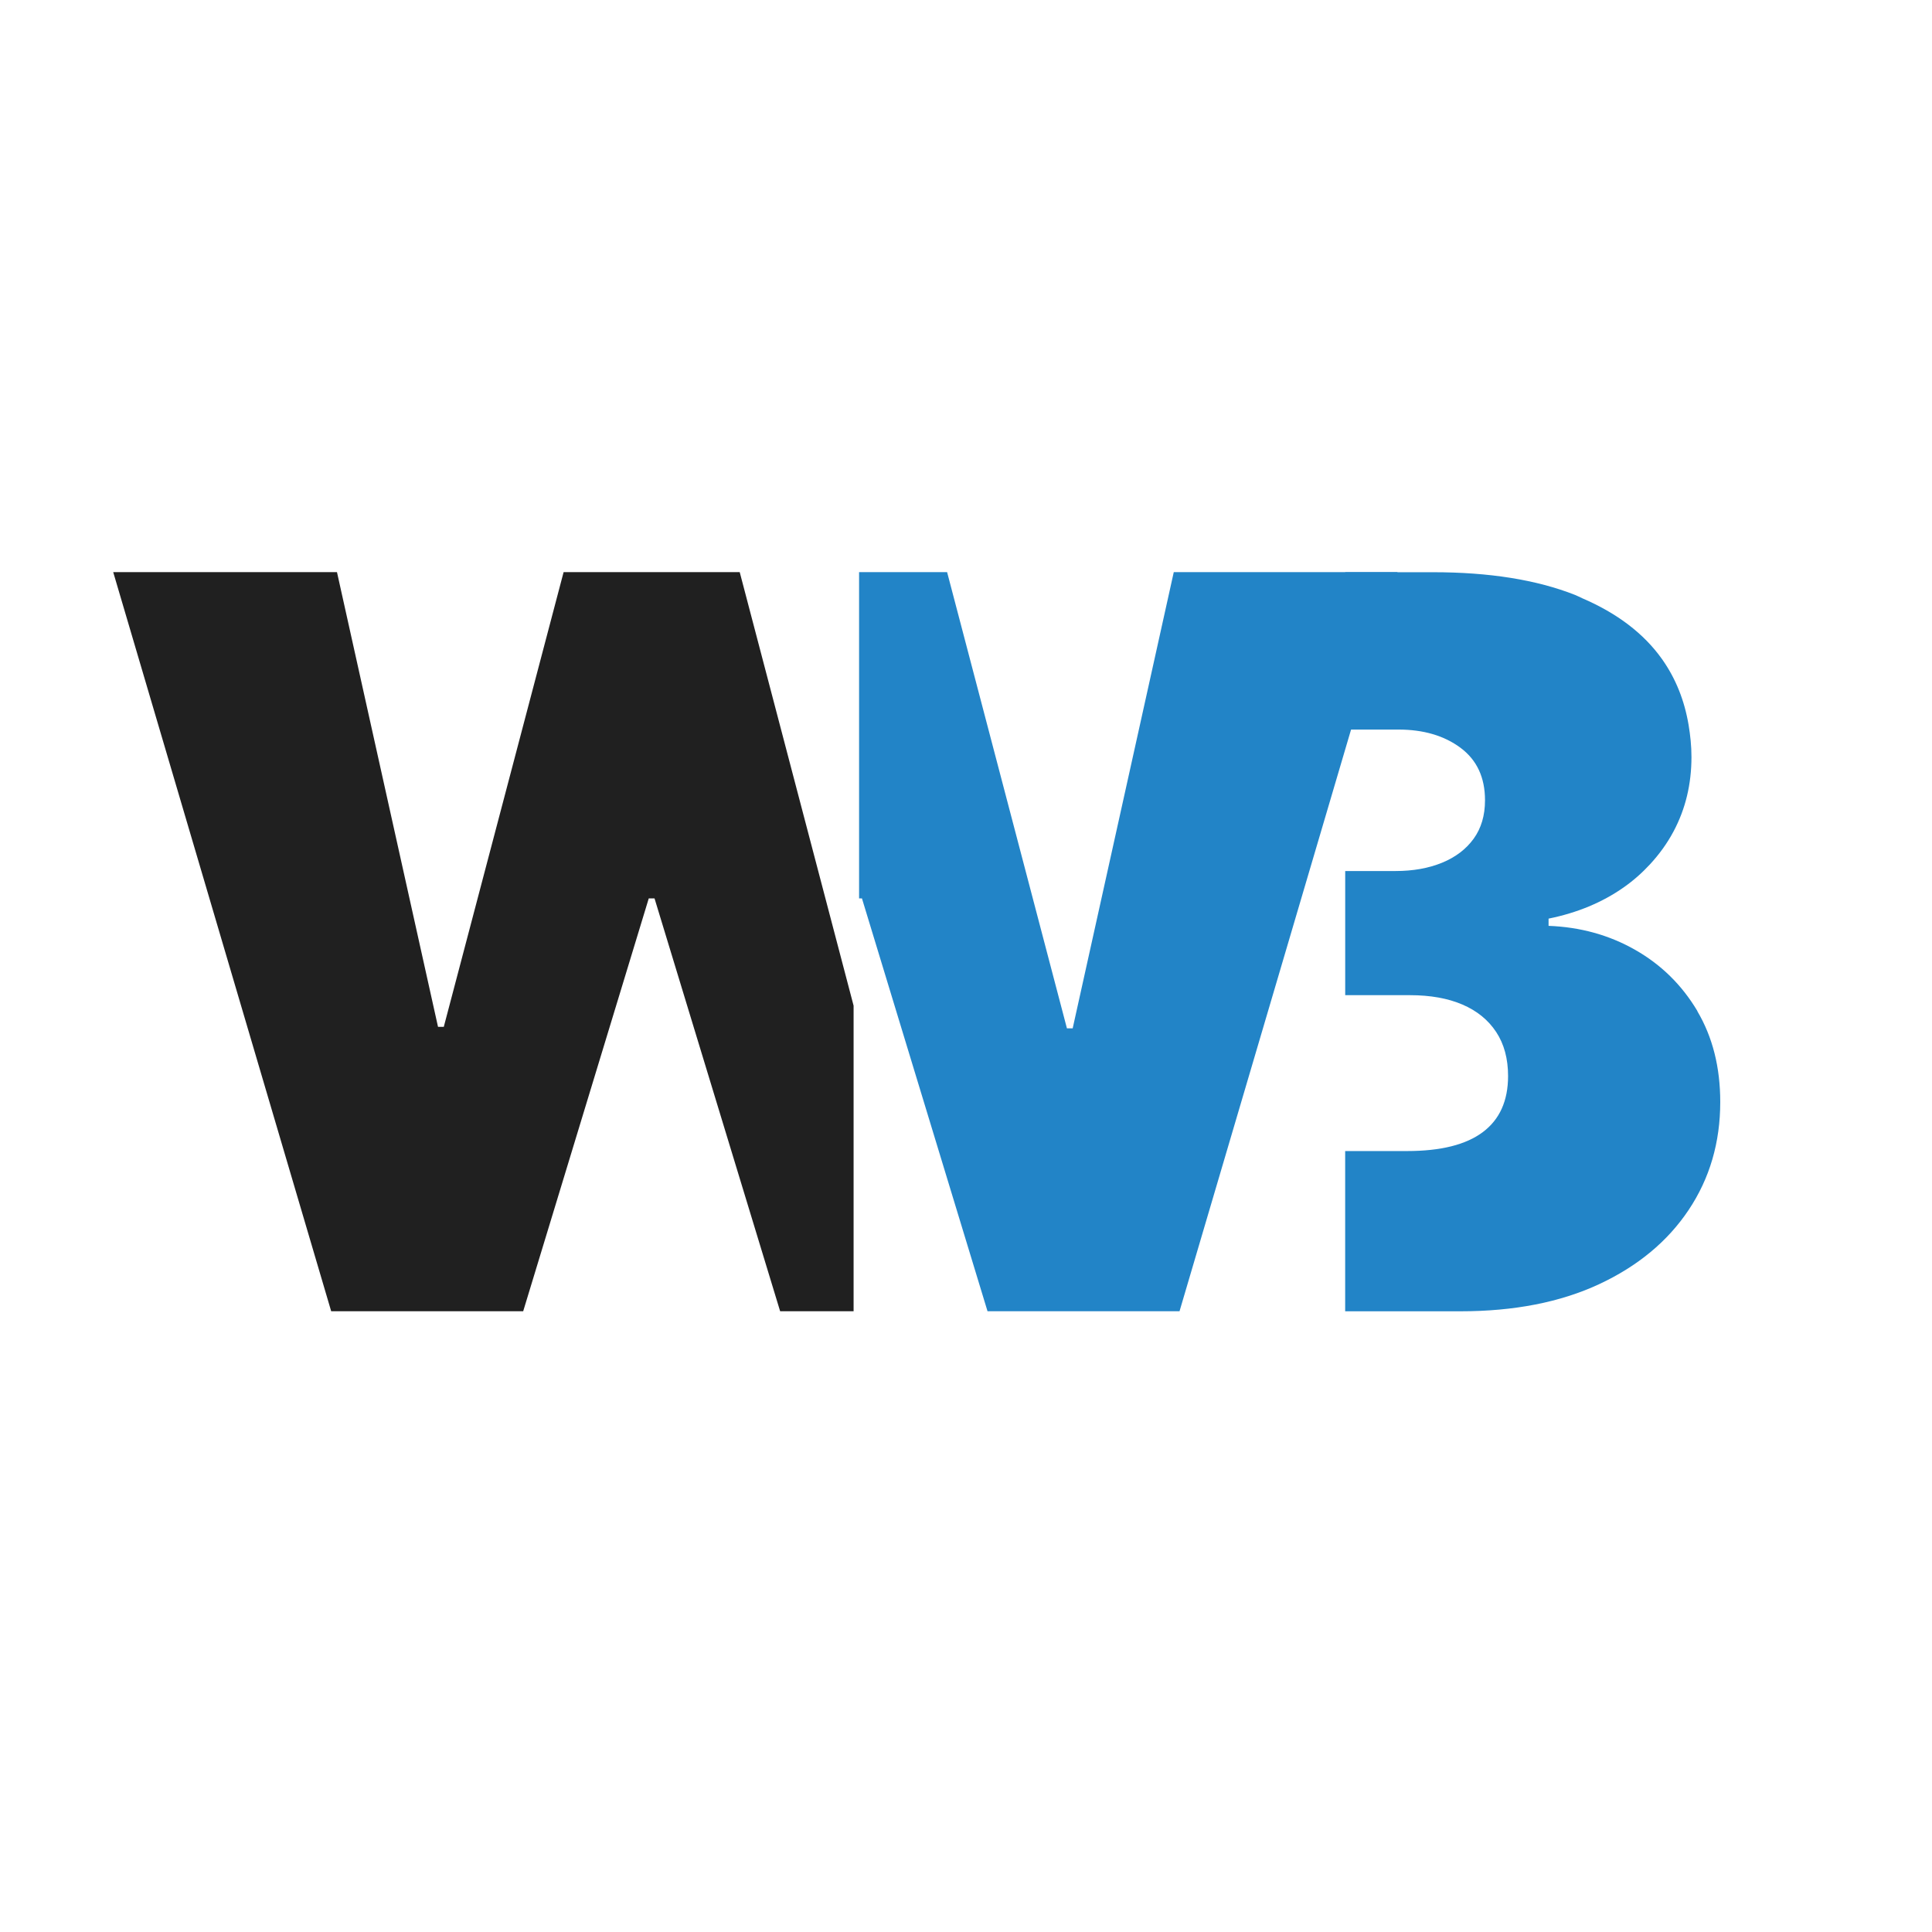
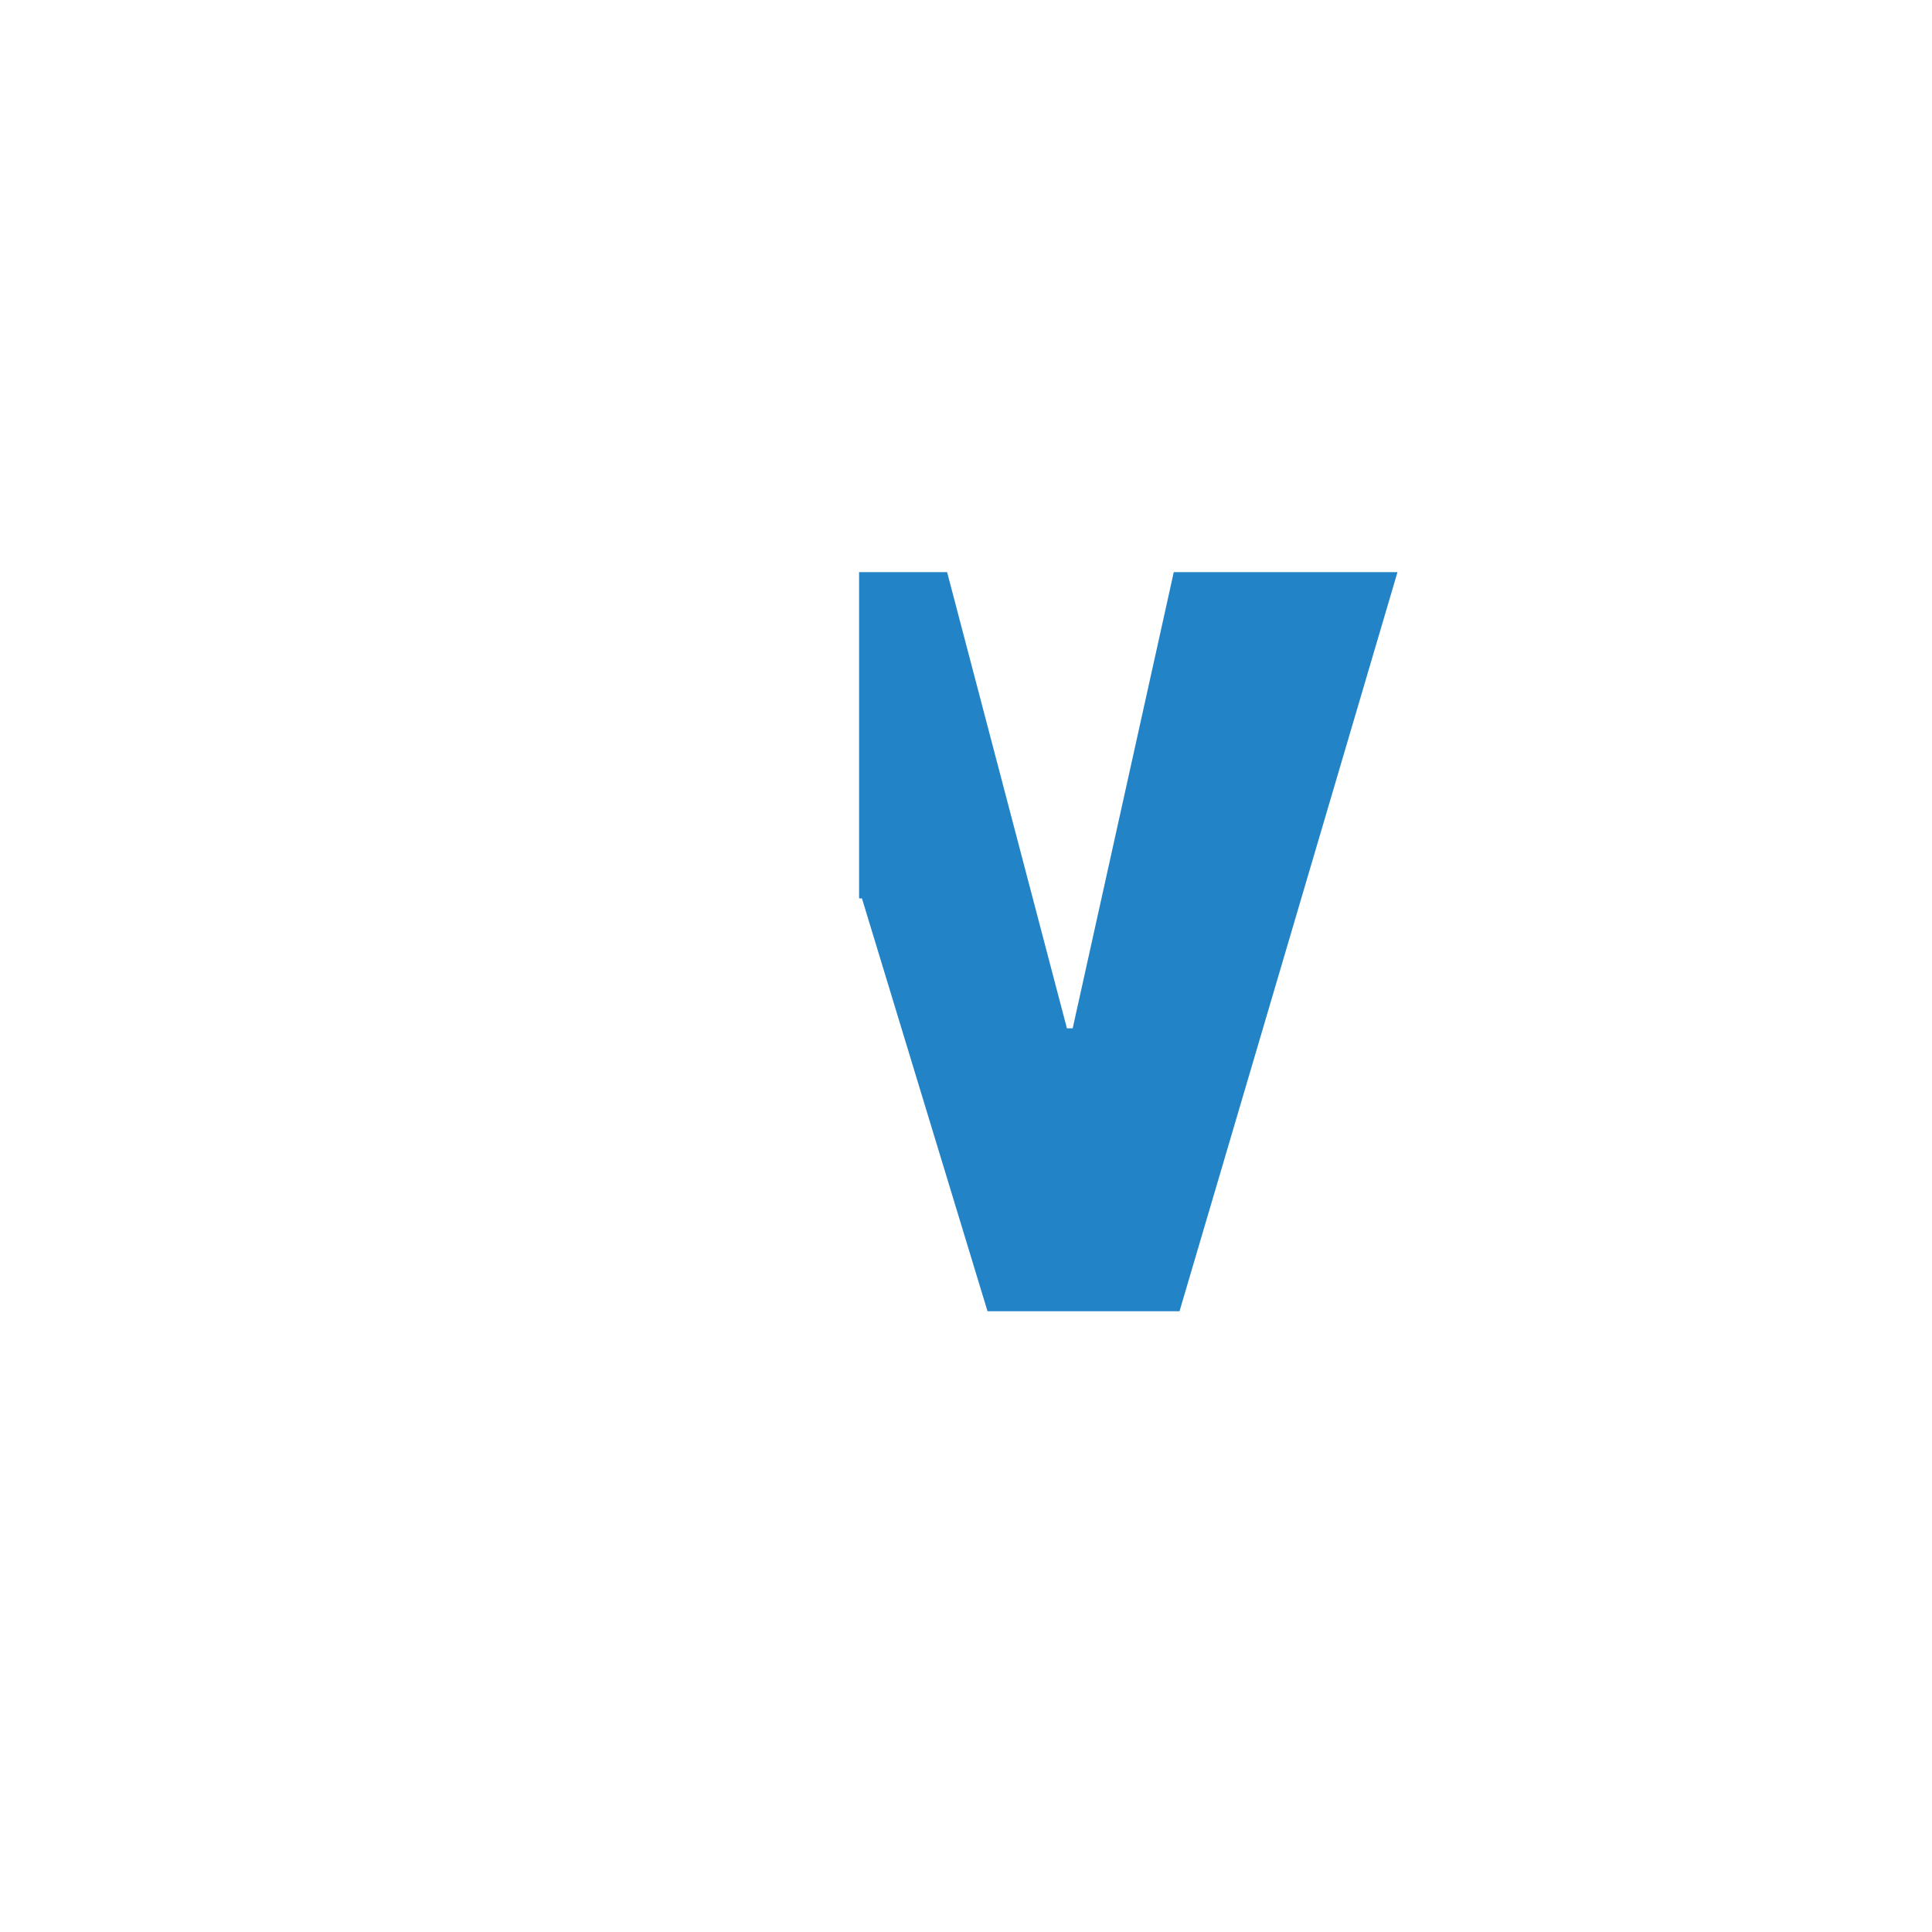
<svg xmlns="http://www.w3.org/2000/svg" id="Layer_1" viewBox="0 0 500 500">
  <defs>
    <style>.cls-1{fill:#2284c7;}.cls-2{fill:#202020;}</style>
  </defs>
  <polygon class="cls-1" points="303.77 148.07 277.61 266.13 276.12 266.13 245.11 148.07 222.33 148.07 222.33 232.5 223.07 232.5 255.57 339.35 305.26 339.35 361.67 148.07 303.77 148.07" />
-   <path class="cls-1" d="M439.3,261.7s-.03-.07-.05-.1c-3.99-6.69-9.34-11.95-16.07-15.78-6.72-3.83-14.2-5.9-22.41-6.21v-1.87c7.41-1.5,13.89-4.19,19.43-8.08,2.56-1.79,4.82-3.81,6.85-6.01,2.37-2.57,4.42-5.39,6.08-8.51,3.08-5.79,4.62-12.2,4.62-19.24,0-2.88-.3-5.61-.74-8.27-1.06-6.3-3.3-12-6.87-17.04-4.75-6.69-11.7-11.92-20.69-15.78-.62-.27-1.17-.59-1.82-.84-9.93-3.92-22.18-5.88-36.75-5.88h-22.73v40.72h13.76c6.47,0,11.83,1.57,16.06,4.71,4.24,3.15,6.35,7.68,6.35,13.59,0,3.92-.98,7.24-2.94,9.95-1.96,2.71-4.69,4.78-8.17,6.21-3.49,1.43-7.5,2.15-12.05,2.15h-13.02v32.13h16.75c5.29,0,9.82,.81,13.59,2.43,3.77,1.62,6.68,3.99,8.73,7.1,2.05,3.11,3.08,6.91,3.08,11.39,0,6.42-2.18,11.26-6.54,14.52-4.36,3.27-10.9,4.9-19.61,4.9h-16.01v41.47h29.83c13.89,0,25.84-2.34,35.86-7,10.02-4.67,17.76-11.08,23.21-19.24,5.45-8.16,8.17-17.46,8.17-27.93,0-8.98-1.98-16.81-5.92-23.48Z" />
-   <polygon class="cls-2" points="191.44 148.07 145.86 148.07 114.85 265.75 113.36 265.75 87.21 148.07 29.3 148.07 85.71 339.35 135.4 339.35 167.9 232.5 169.39 232.5 201.9 339.35 220.91 339.35 220.91 260.27 191.44 148.07" />
</svg>